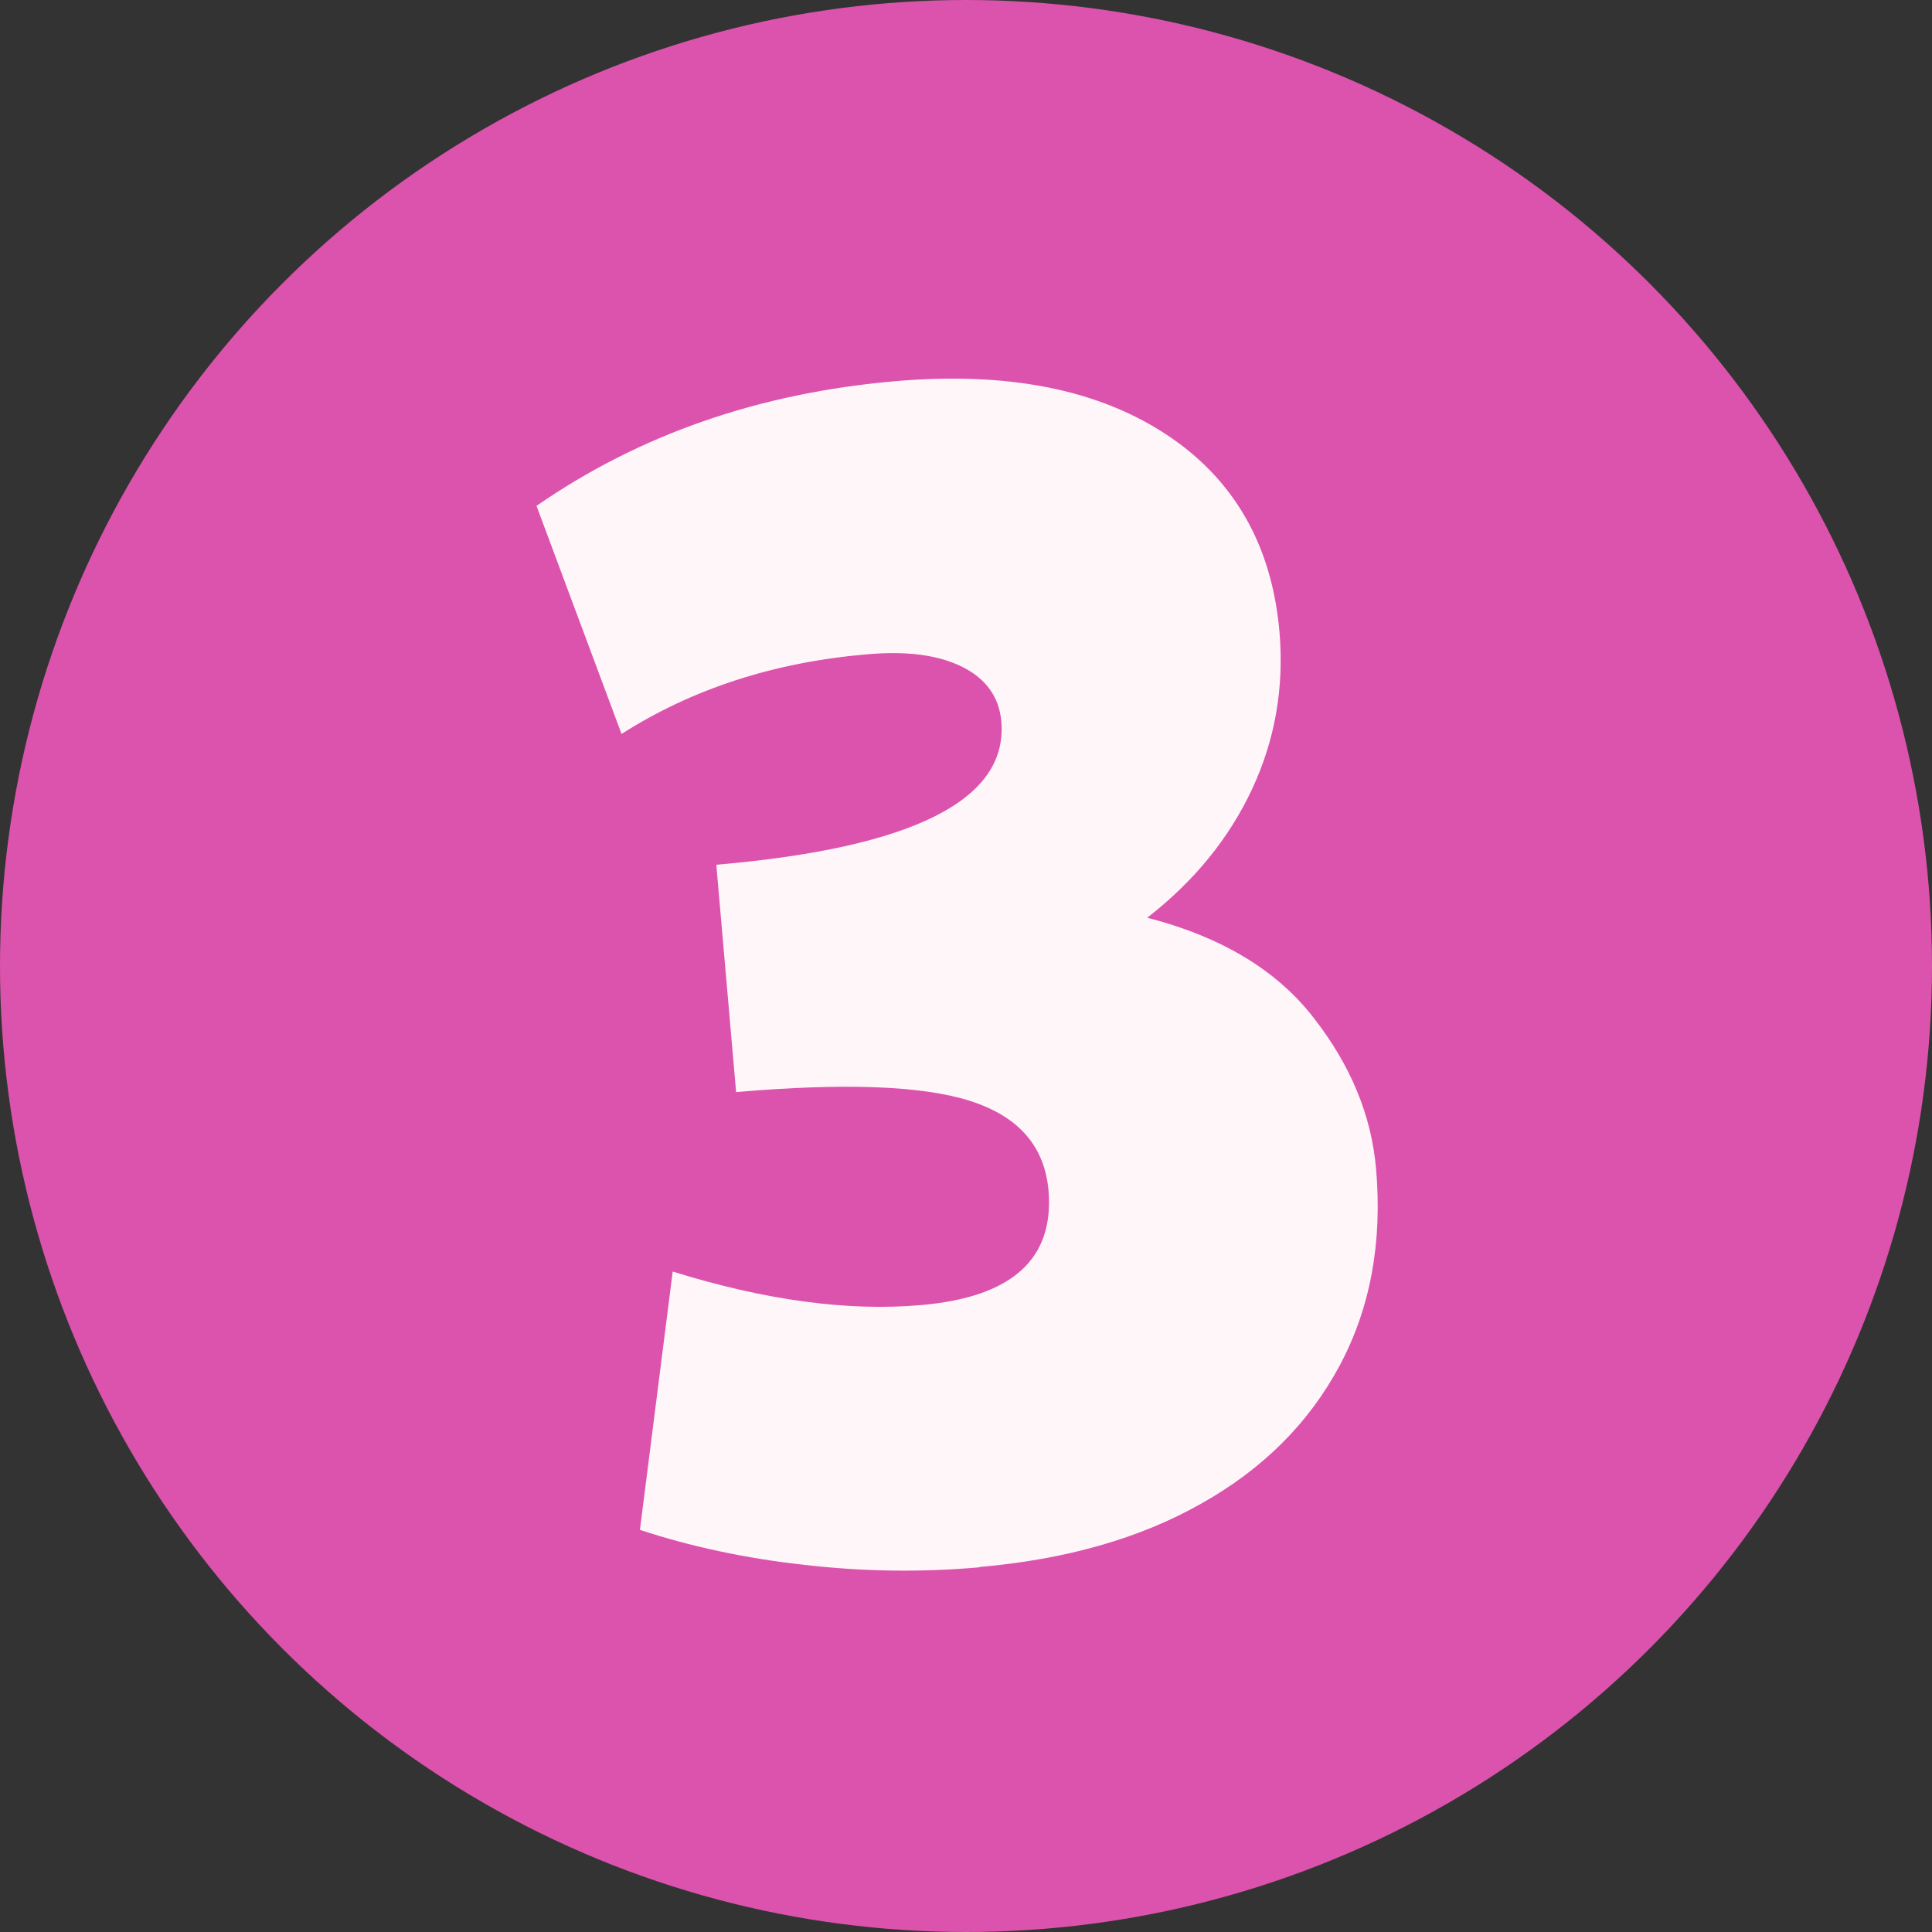
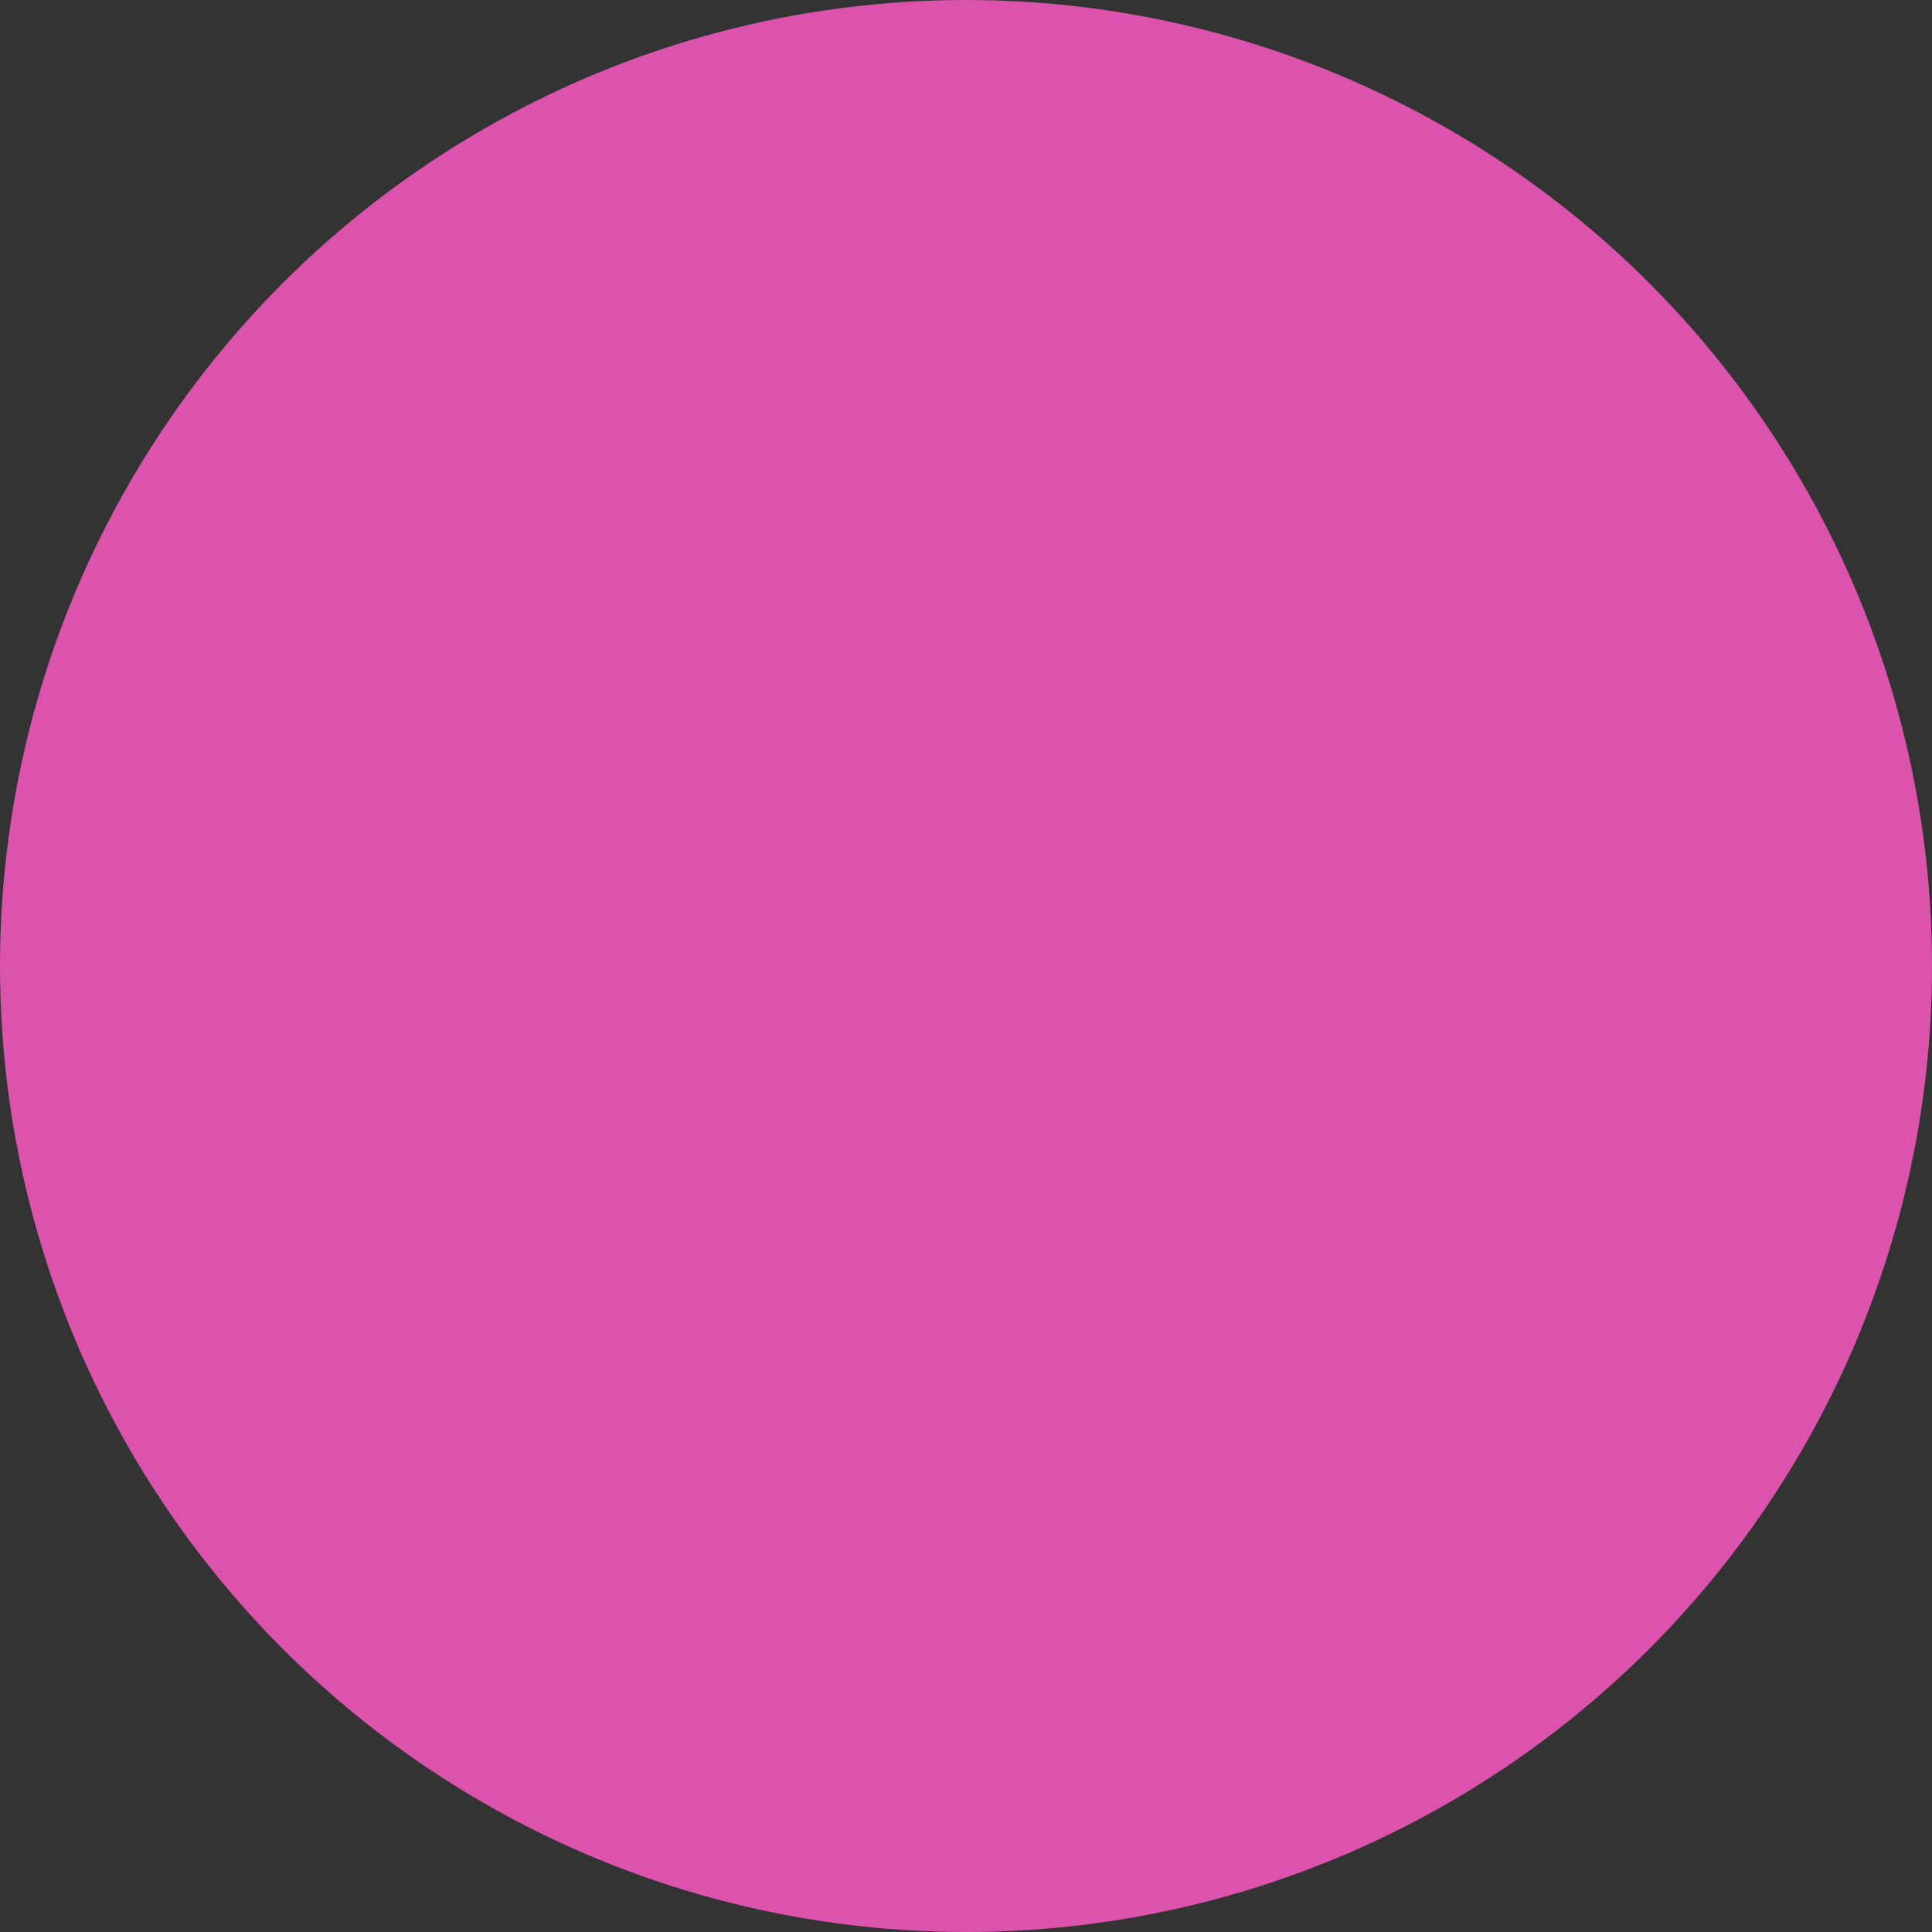
<svg xmlns="http://www.w3.org/2000/svg" id="Layer_2" data-name="Layer 2" viewBox="0 0 53.62 53.62">
  <rect x="0" y="0" width="53.62" height="53.62" fill="#333333" stroke="none" />
  <defs>
    <style>
      .cls-1 {
        fill: #fff6f9;
      }

      .cls-2 {
        fill: #db53ad;
      }
    </style>
  </defs>
  <g id="Layer_1-2" data-name="Layer 1">
    <g>
      <circle class="cls-2" cx="26.81" cy="26.81" r="26.81" />
-       <path class="cls-1" d="M27.17,43.5c-1.6.14-3.21.12-4.85-.07-1.64-.18-3.16-.51-4.56-.97l.91-7.17c2.57.8,4.87,1.11,6.9.93,2.52-.22,3.69-1.28,3.53-3.18-.11-1.23-.83-2.05-2.16-2.48-1.33-.43-3.51-.51-6.51-.25l-.55-6.31c5.46-.47,8.1-1.8,7.91-3.98-.06-.67-.42-1.18-1.08-1.51-.66-.33-1.54-.45-2.65-.35-2.58.22-4.85.96-6.81,2.21l-2.36-6.33c2.86-1.98,6.17-3.13,9.95-3.46,3.1-.27,5.6.22,7.5,1.46,1.9,1.24,2.96,3.08,3.17,5.5.13,1.54-.12,2.99-.76,4.36-.64,1.37-1.61,2.56-2.91,3.57,2.06.53,3.6,1.46,4.62,2.78,1.03,1.32,1.6,2.71,1.73,4.18.18,2.06-.16,3.88-1.01,5.47-.85,1.59-2.13,2.87-3.84,3.83-1.71.97-3.76,1.55-6.15,1.76Z" />
    </g>
  </g>
</svg>